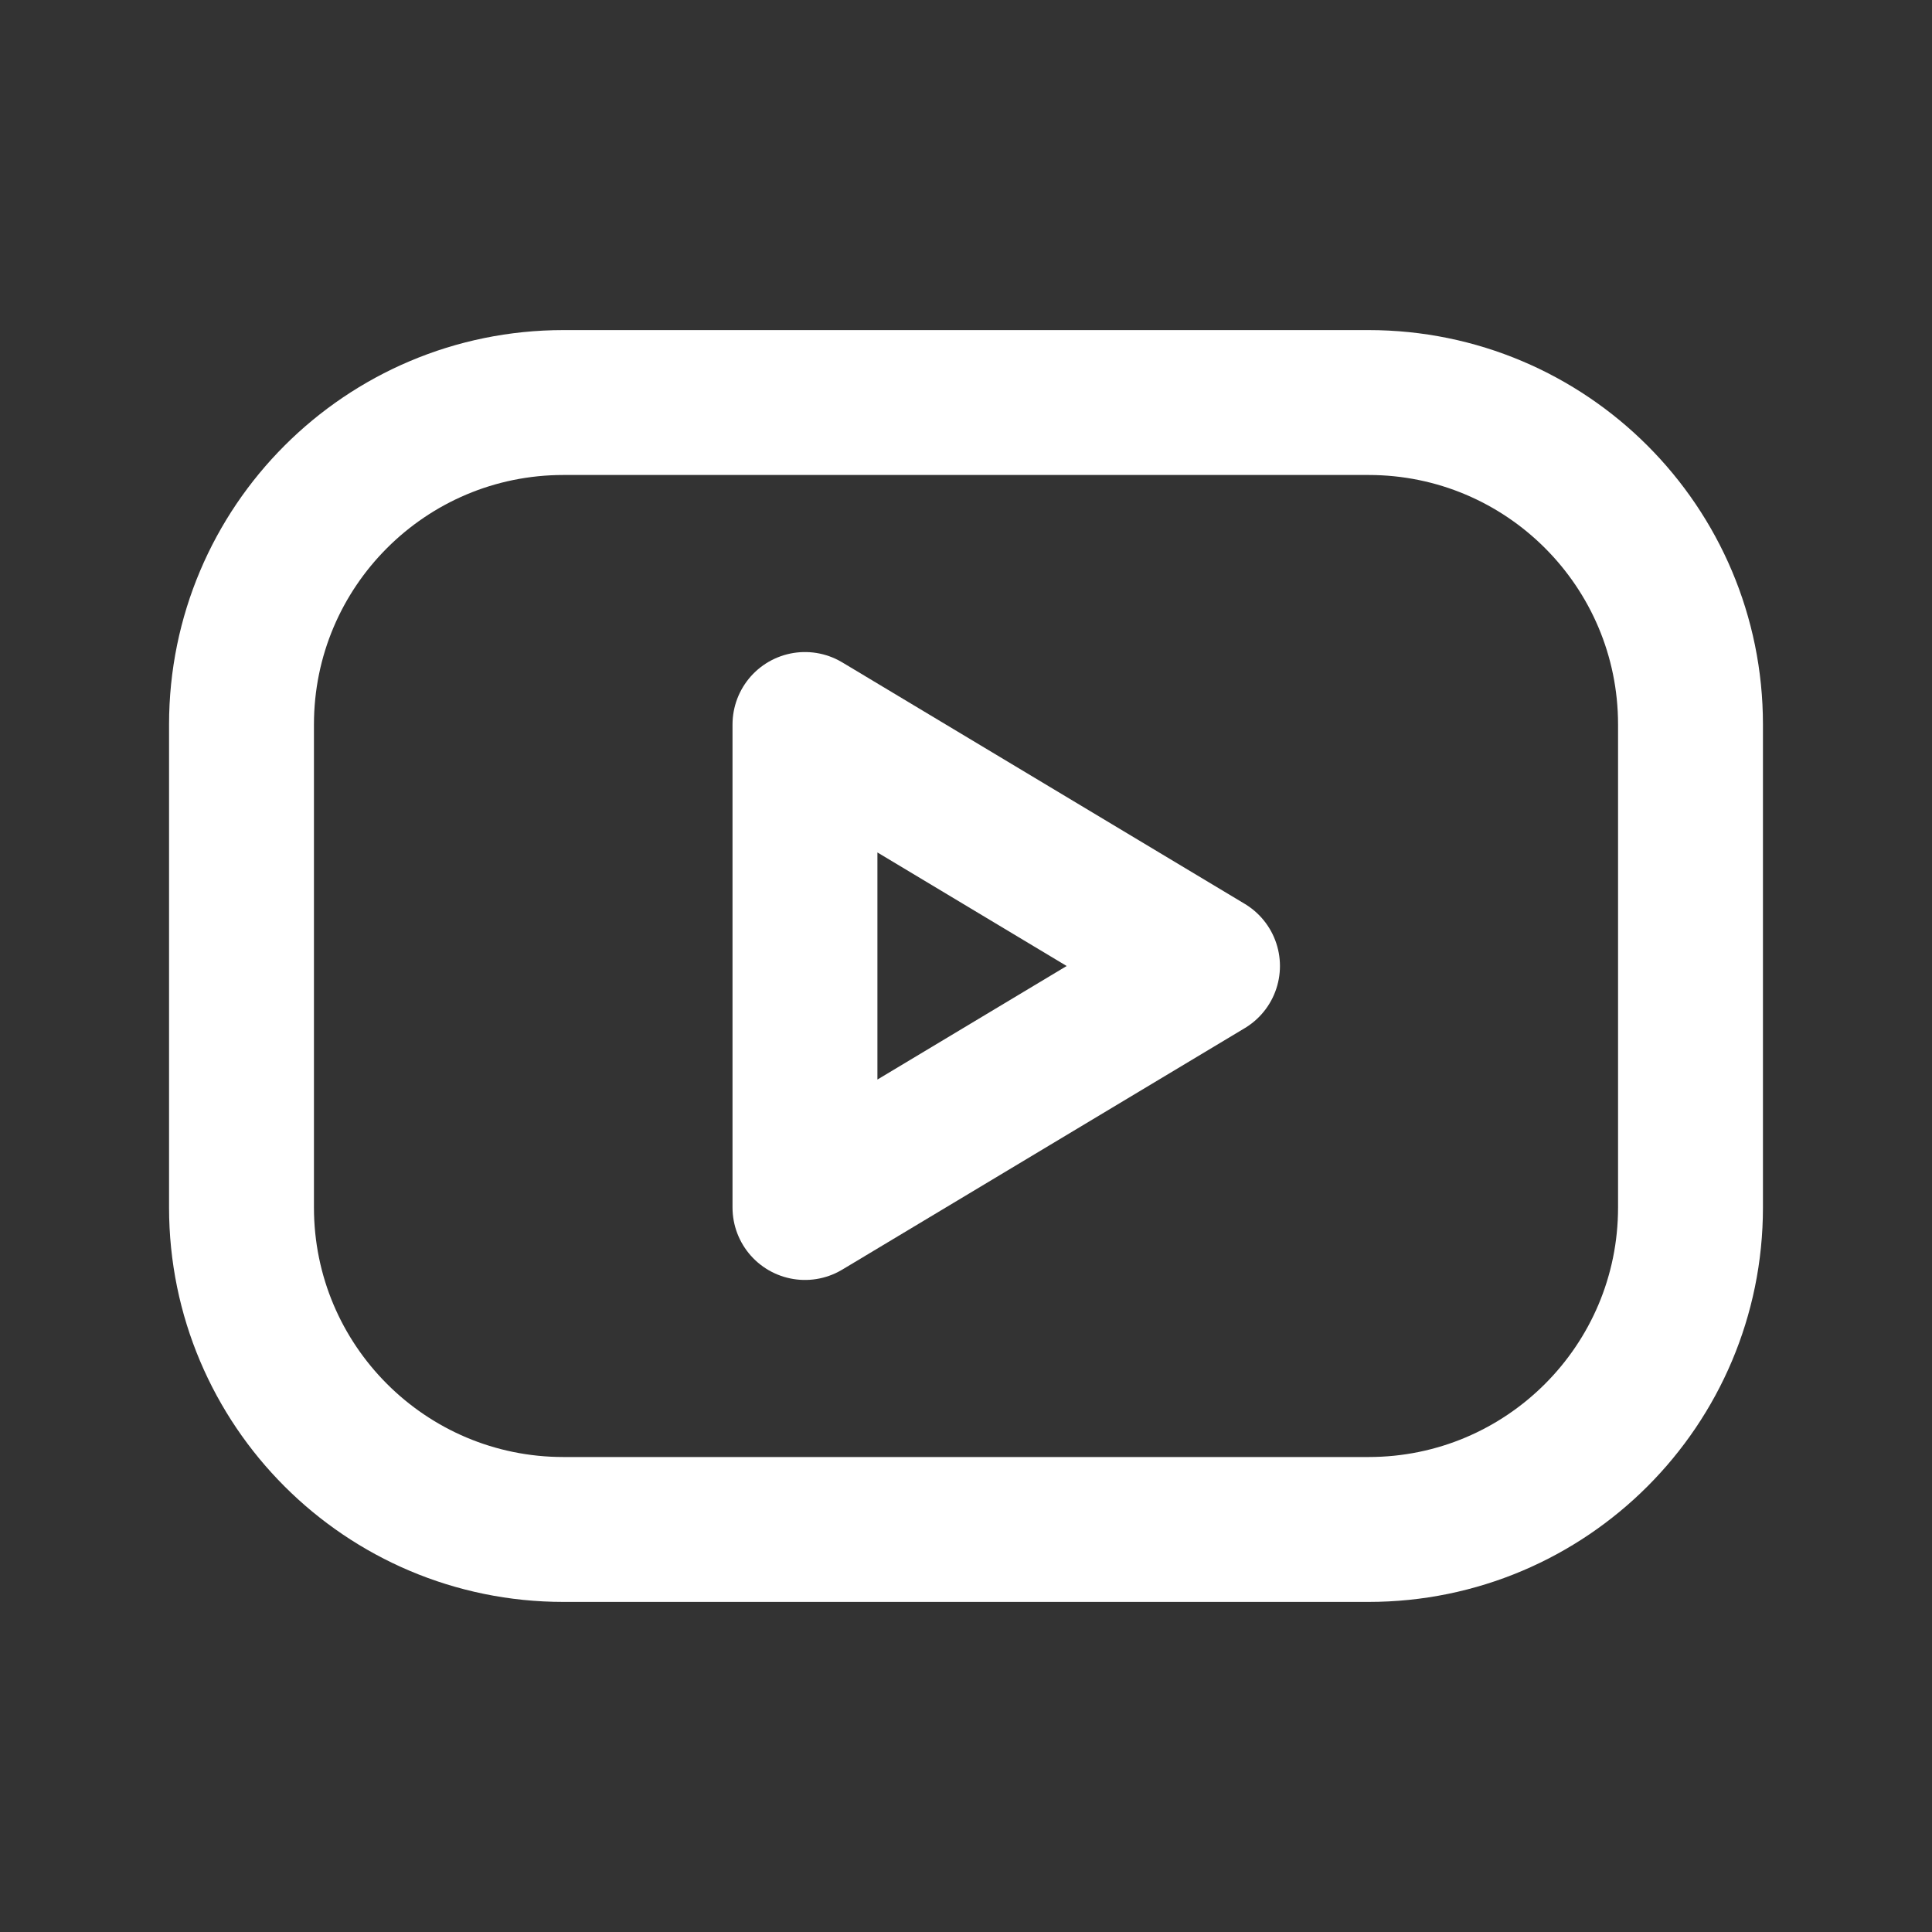
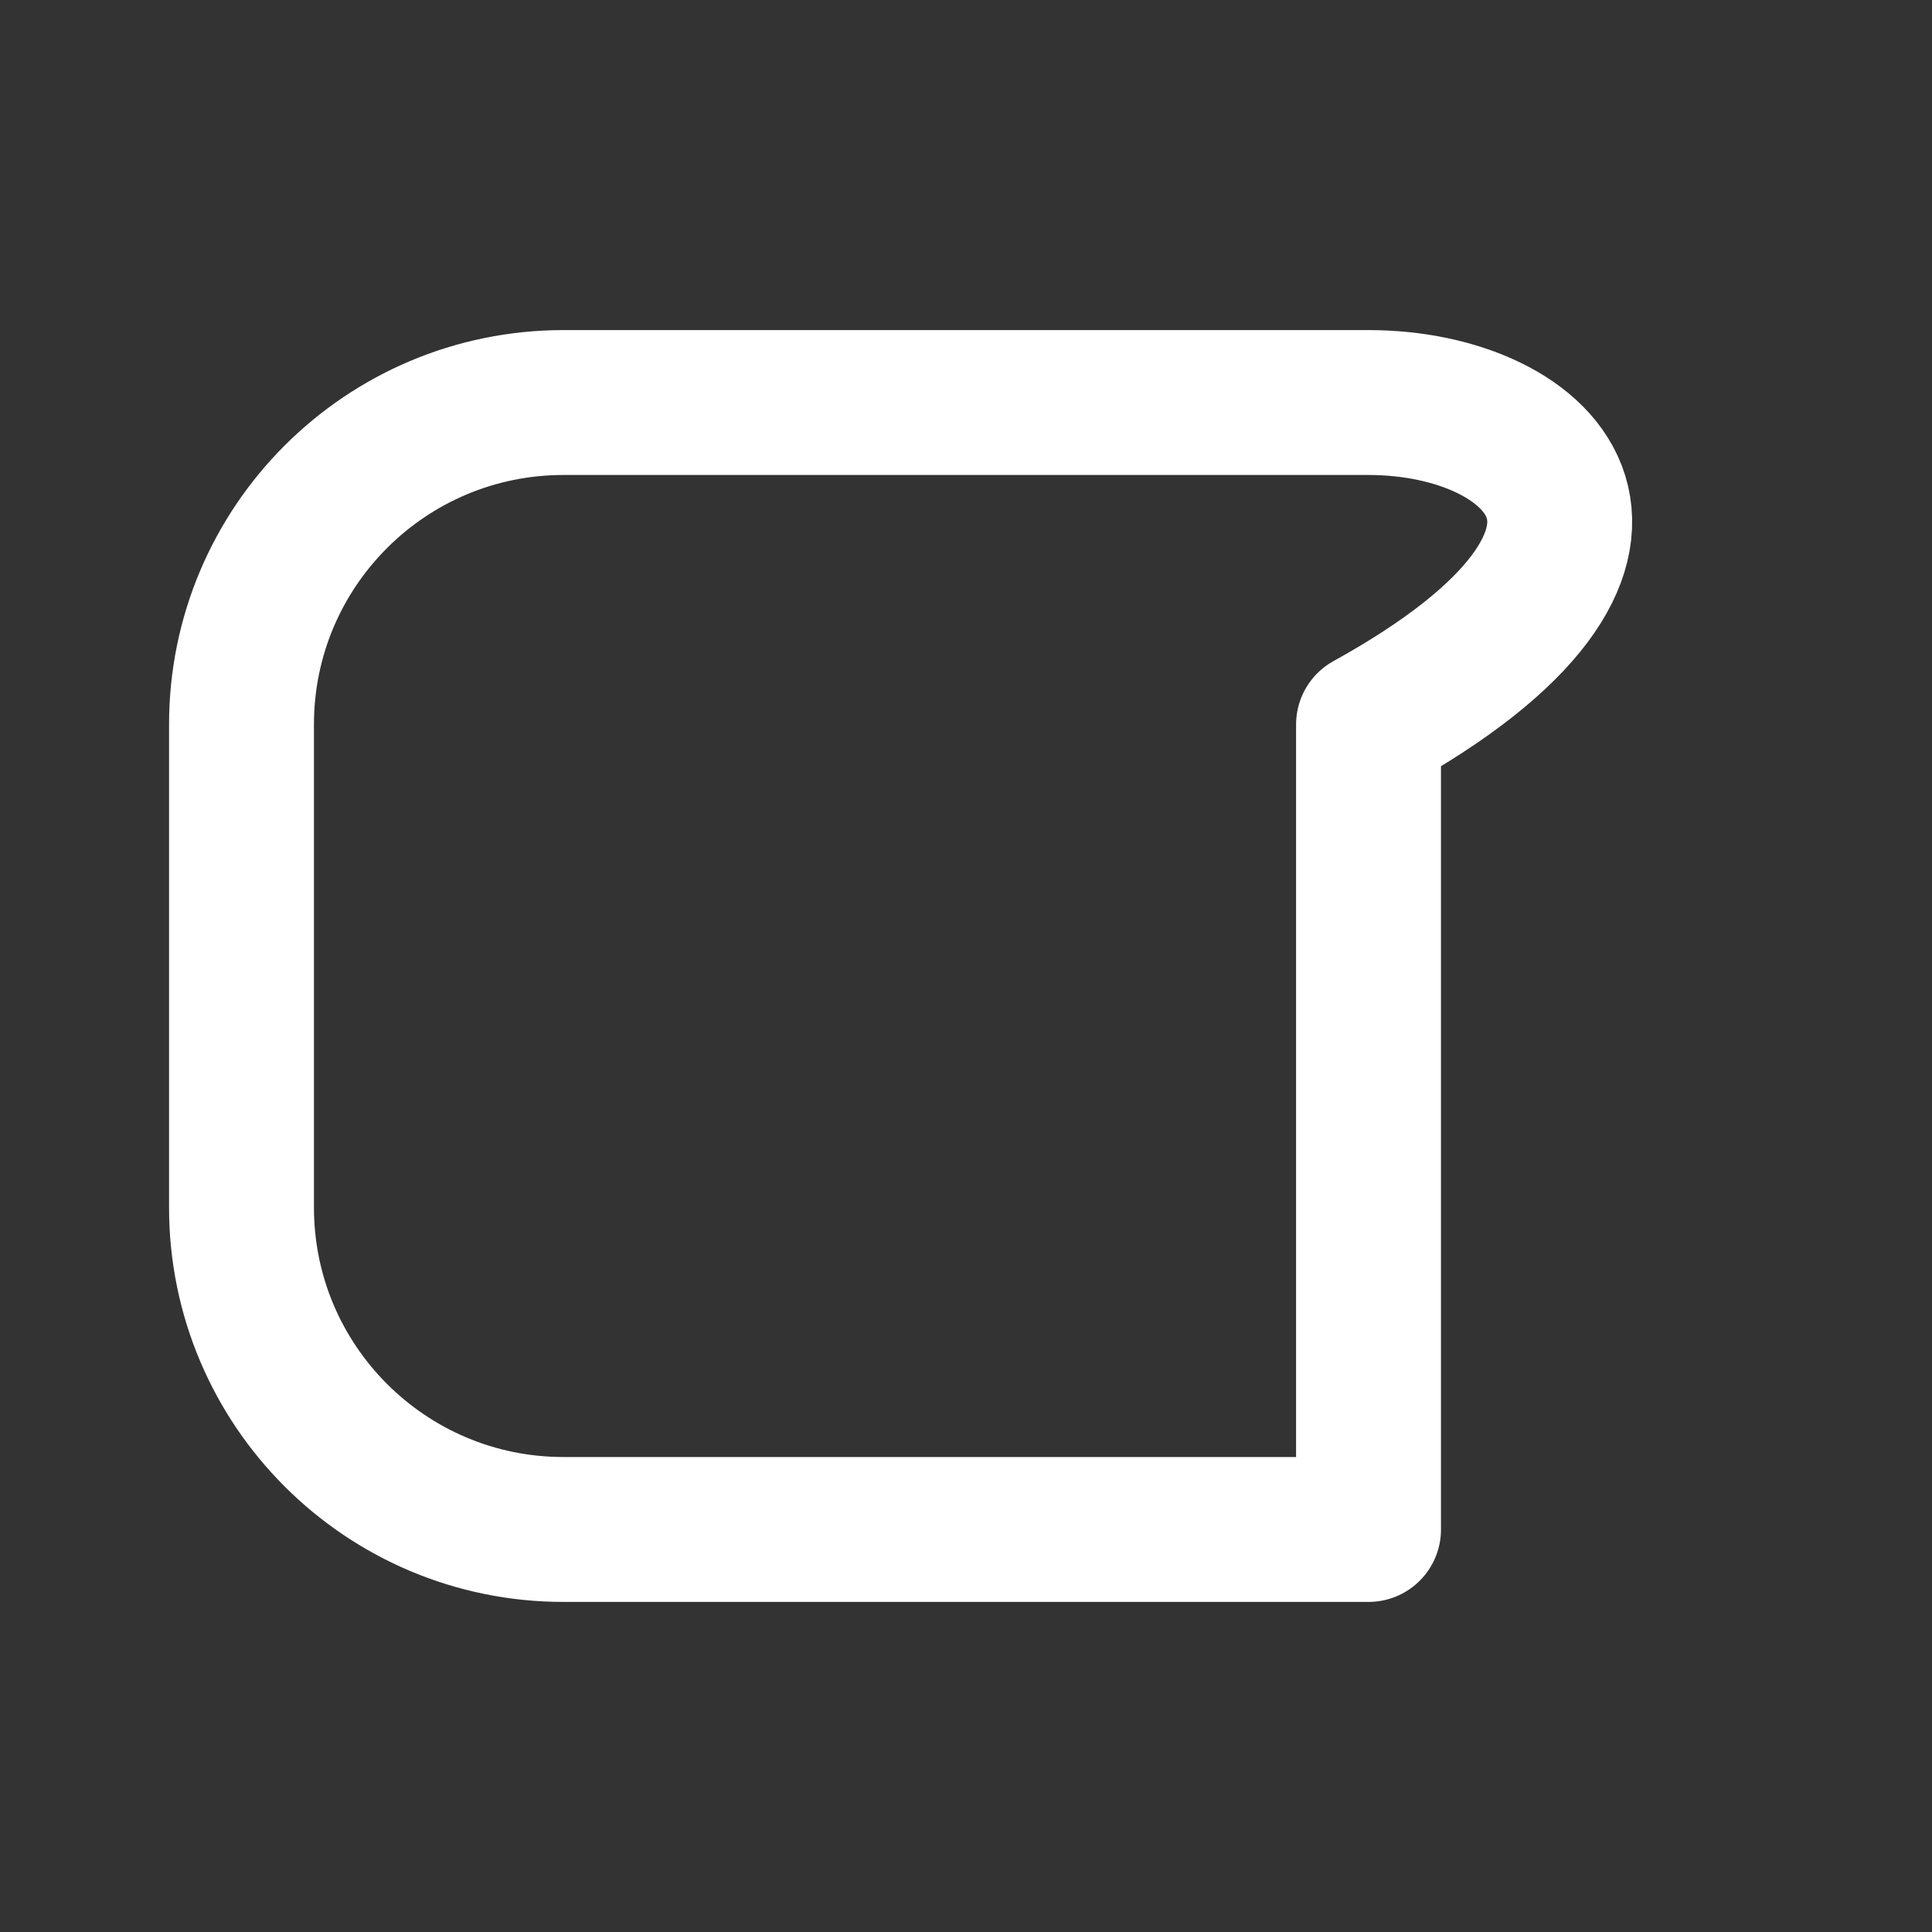
<svg xmlns="http://www.w3.org/2000/svg" width="20" height="20" viewBox="0 0 20 20" fill="none">
  <rect x="0" y="0" width="20" height="20" fill="#333333" stroke="none" />
-   <path d="M14.167 4.167H5.833C3.992 4.167 2.5 5.659 2.5 7.5V12.5C2.5 14.341 3.992 15.833 5.833 15.833H14.167C16.008 15.833 17.5 14.341 17.5 12.5V7.5C17.5 5.659 16.008 4.167 14.167 4.167Z" stroke="white" stroke-width="1.5" stroke-linecap="round" stroke-linejoin="round" />
-   <path d="M8.333 7.5L12.5 10L8.333 12.5V7.5Z" stroke="white" stroke-width="1.5" stroke-linecap="round" stroke-linejoin="round" />
+   <path d="M14.167 4.167H5.833C3.992 4.167 2.5 5.659 2.5 7.5V12.5C2.5 14.341 3.992 15.833 5.833 15.833H14.167V7.5C17.5 5.659 16.008 4.167 14.167 4.167Z" stroke="white" stroke-width="1.5" stroke-linecap="round" stroke-linejoin="round" />
</svg>